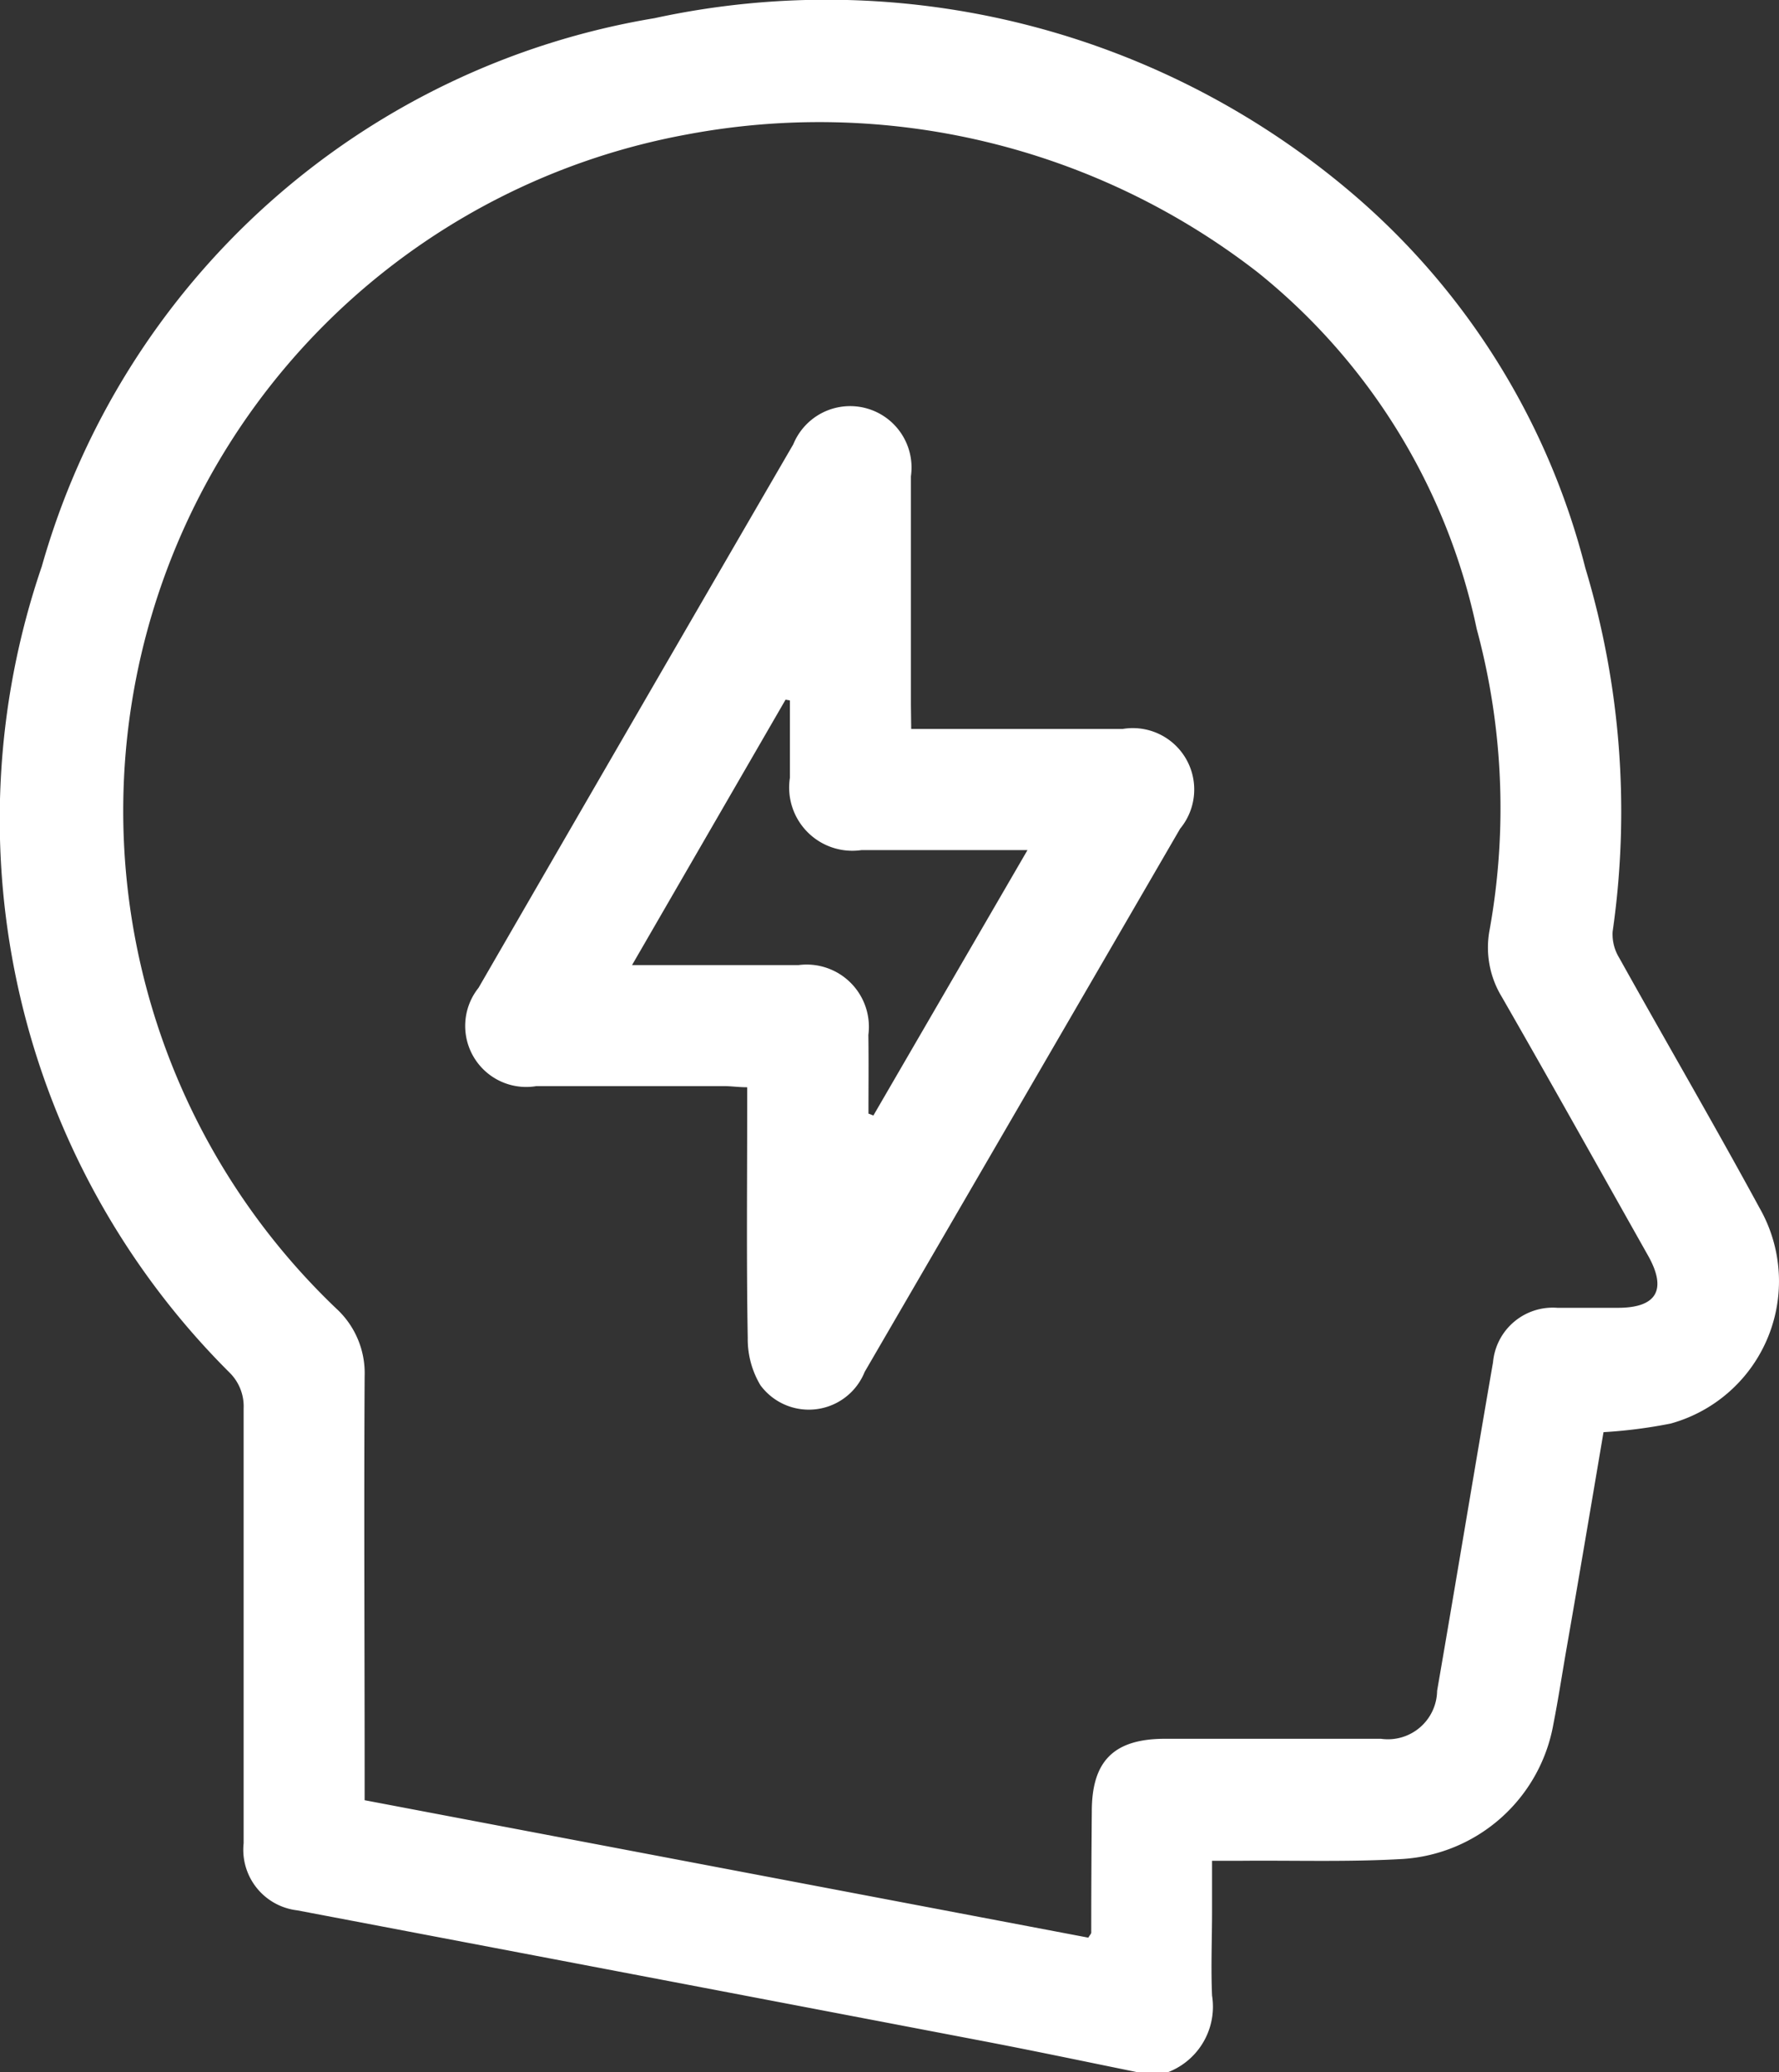
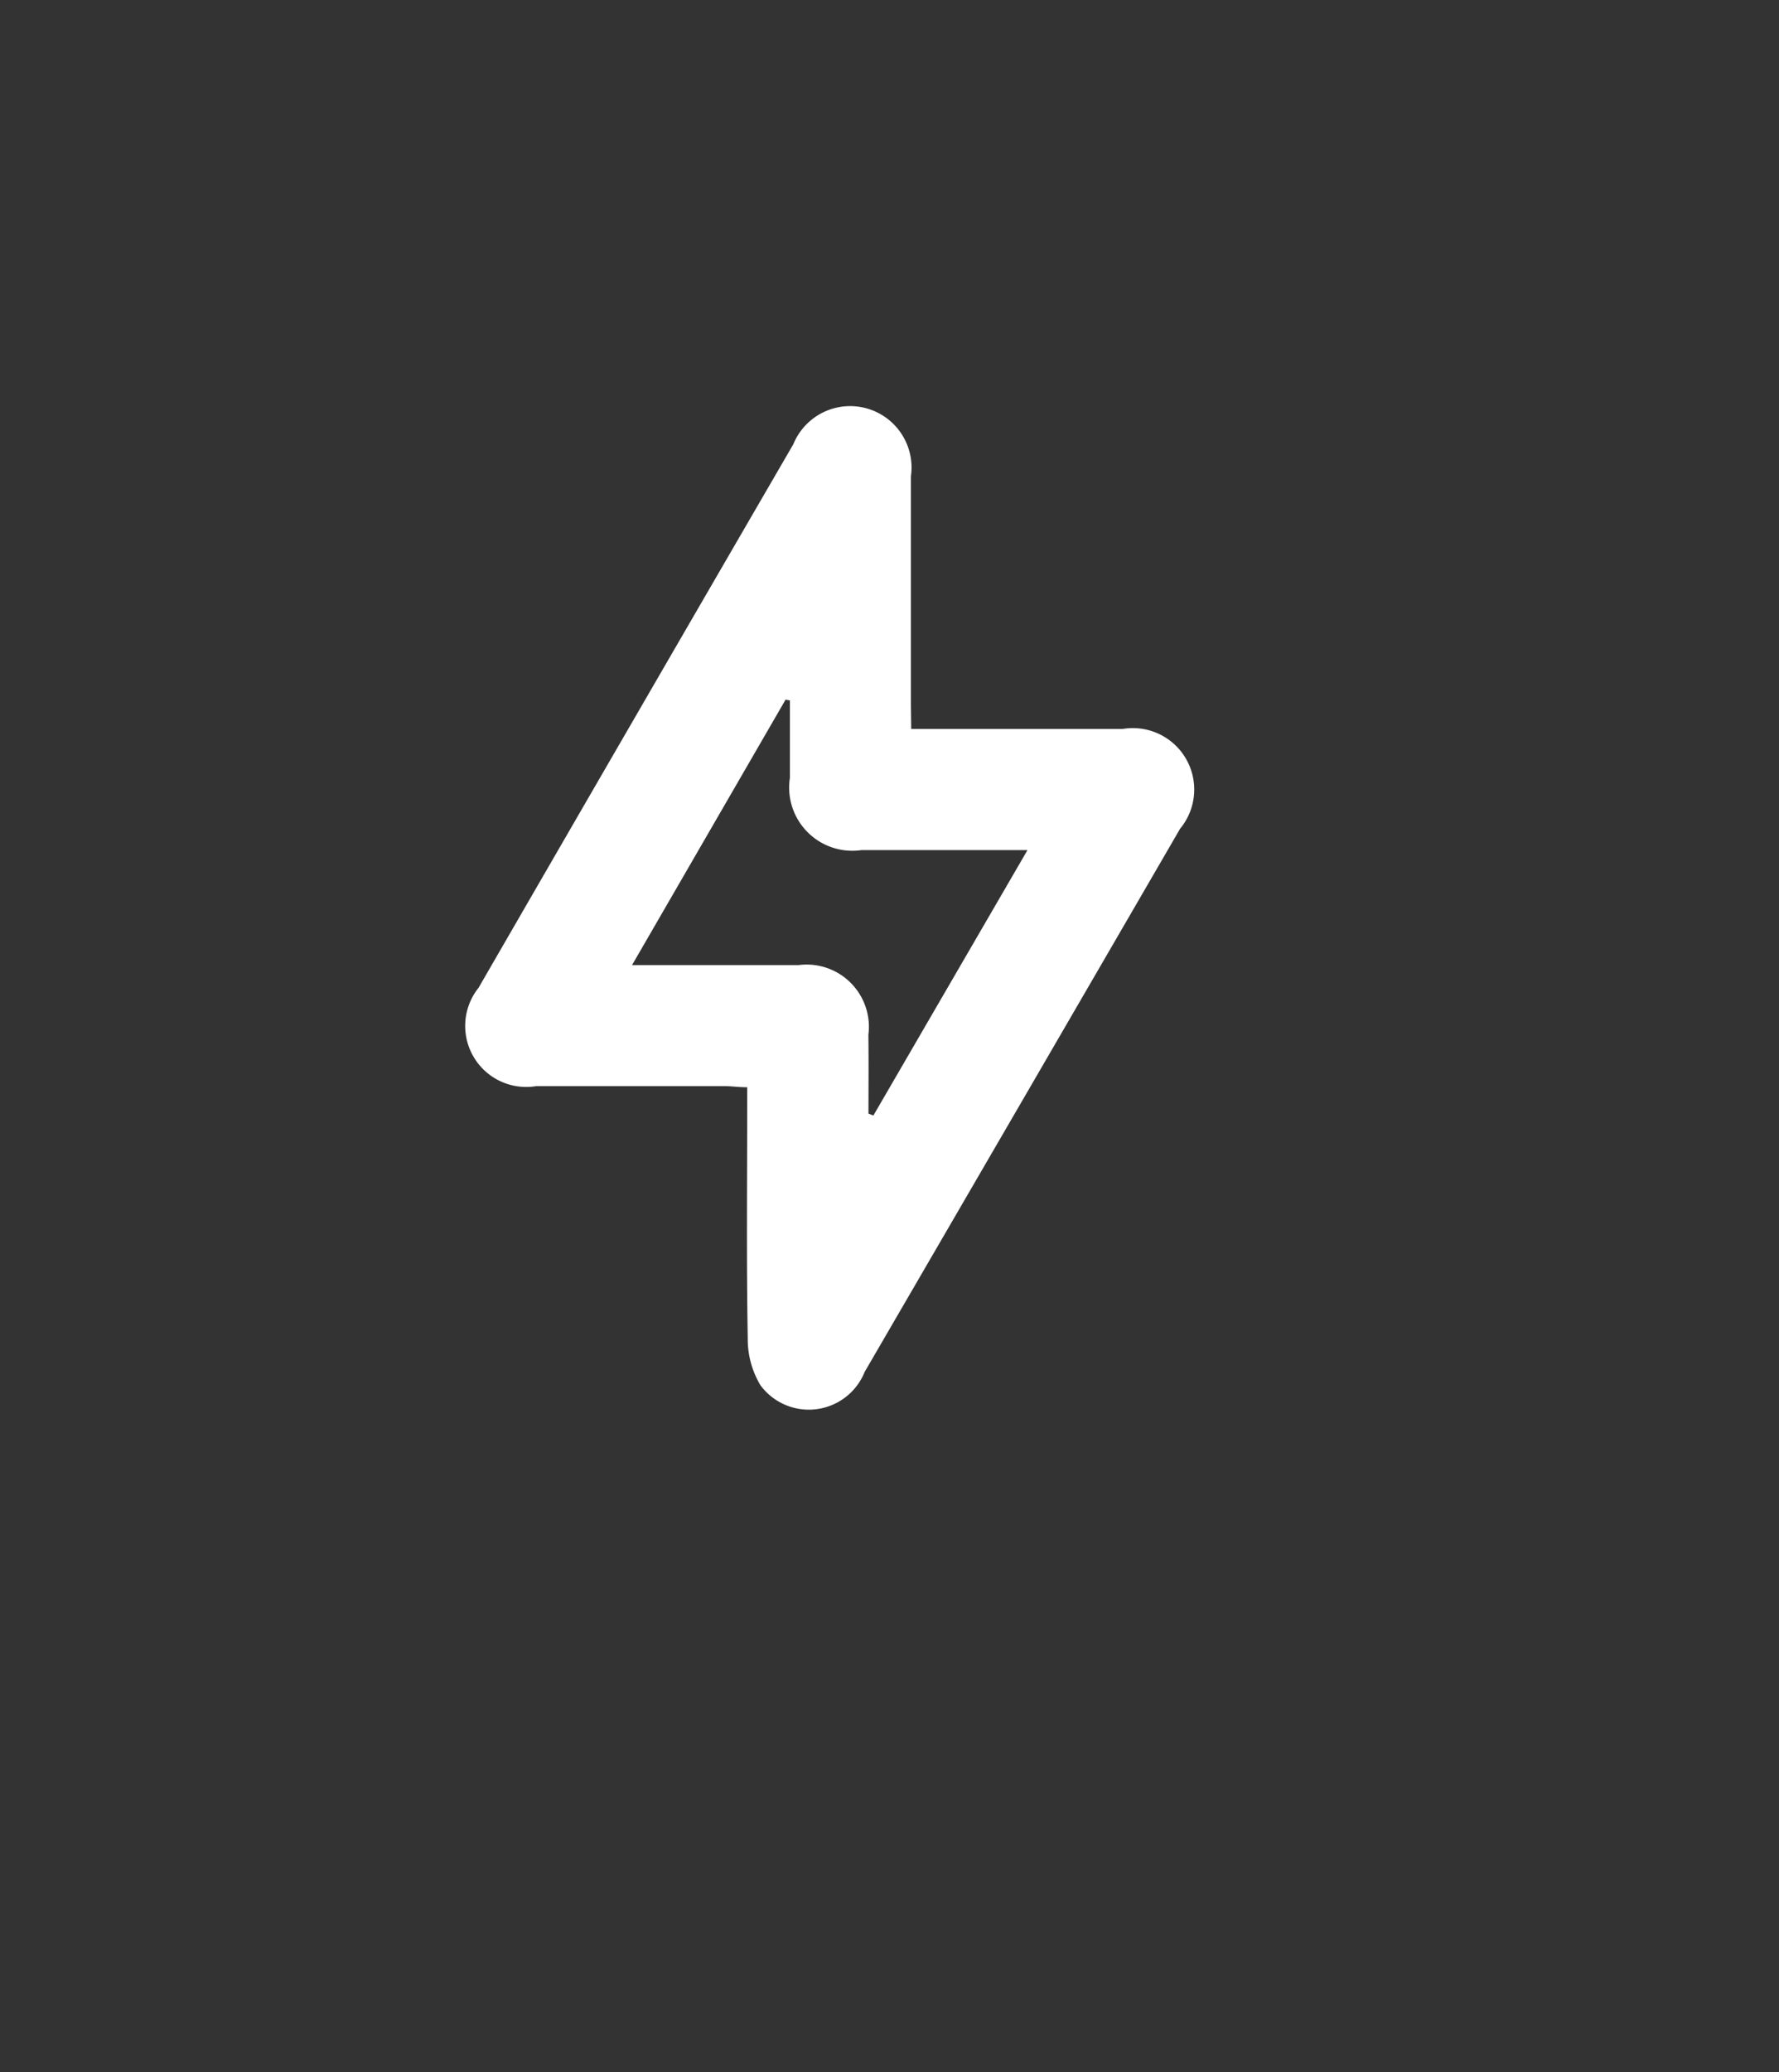
<svg xmlns="http://www.w3.org/2000/svg" width="18.774" height="21.863" viewBox="0 0 18.774 21.863">
  <rect x="0" y="0" width="18.774" height="21.863" fill="#333333" stroke="none" />
  <g id="Group_408" data-name="Group 408" transform="translate(-677.526 -1000.431)">
-     <path id="Path_142" data-name="Path 142" d="M689.531,1022.294c-.556-.113-1.111-.23-1.668-.336q-3.6-.688-7.2-1.372a.644.644,0,0,1-.566-.708q0-2.294,0-4.587a.5.5,0,0,0-.146-.376,8.24,8.24,0,0,1-1.984-8.508,8.1,8.1,0,0,1,6.465-5.784,8.556,8.556,0,0,1,7.424,1.9,7.671,7.671,0,0,1,2.4,3.9,8.894,8.894,0,0,1,.288,3.839.478.478,0,0,0,.07.275c.491.881,1,1.754,1.481,2.639a1.558,1.558,0,0,1-.938,2.274,5.193,5.193,0,0,1-.709.091c-.131.774-.263,1.557-.4,2.34-.042.245-.08.491-.128.735a1.728,1.728,0,0,1-1.591,1.428c-.567.033-1.138.014-1.706.019h-.306v.522c0,.3-.013.6,0,.9a.741.741,0,0,1-.5.821Zm-.52-1.42c.018-.03.031-.042.031-.053q0-.64.006-1.28c0-.531.233-.764.769-.765.761,0,1.522,0,2.283,0a.519.519,0,0,0,.592-.506c.2-1.156.39-2.311.59-3.466a.633.633,0,0,1,.678-.575c.213,0,.427,0,.64,0,.411,0,.521-.192.317-.553-.513-.91-1.022-1.822-1.542-2.727a1,1,0,0,1-.128-.713,7.243,7.243,0,0,0-.137-3.169,6.555,6.555,0,0,0-2.309-3.761,7.546,7.546,0,0,0-6.038-1.454,7.255,7.255,0,0,0-3.689,12.384.925.925,0,0,1,.3.716c-.008,1.408,0,2.816,0,4.224v.248Z" transform="translate(0 0)" fill="#fff" />
    <path id="Path_143" data-name="Path 143" d="M768.563,1078.916c.766,0,1.5,0,2.23,0a.648.648,0,0,1,.608,1.052q-1.663,2.866-3.329,5.731a.635.635,0,0,1-1.1.141.947.947,0,0,1-.134-.5c-.014-.8-.006-1.593-.006-2.389v-.255c-.092,0-.167-.012-.241-.012-.661,0-1.323,0-1.984,0a.644.644,0,0,1-.61-1.037q1.658-2.869,3.322-5.735a.648.648,0,0,1,1.241.338q0,1.205,0,2.41Zm-.451,4.058.052.02,1.626-2.8h-1.752a.667.667,0,0,1-.755-.763c0-.272,0-.544,0-.816l-.046-.008-1.62,2.8c.622,0,1.19,0,1.758,0a.657.657,0,0,1,.736.737C768.115,1082.422,768.112,1082.7,768.112,1082.974Z" transform="translate(-81.421 -70.794)" fill="#fff" />
  </g>
</svg>